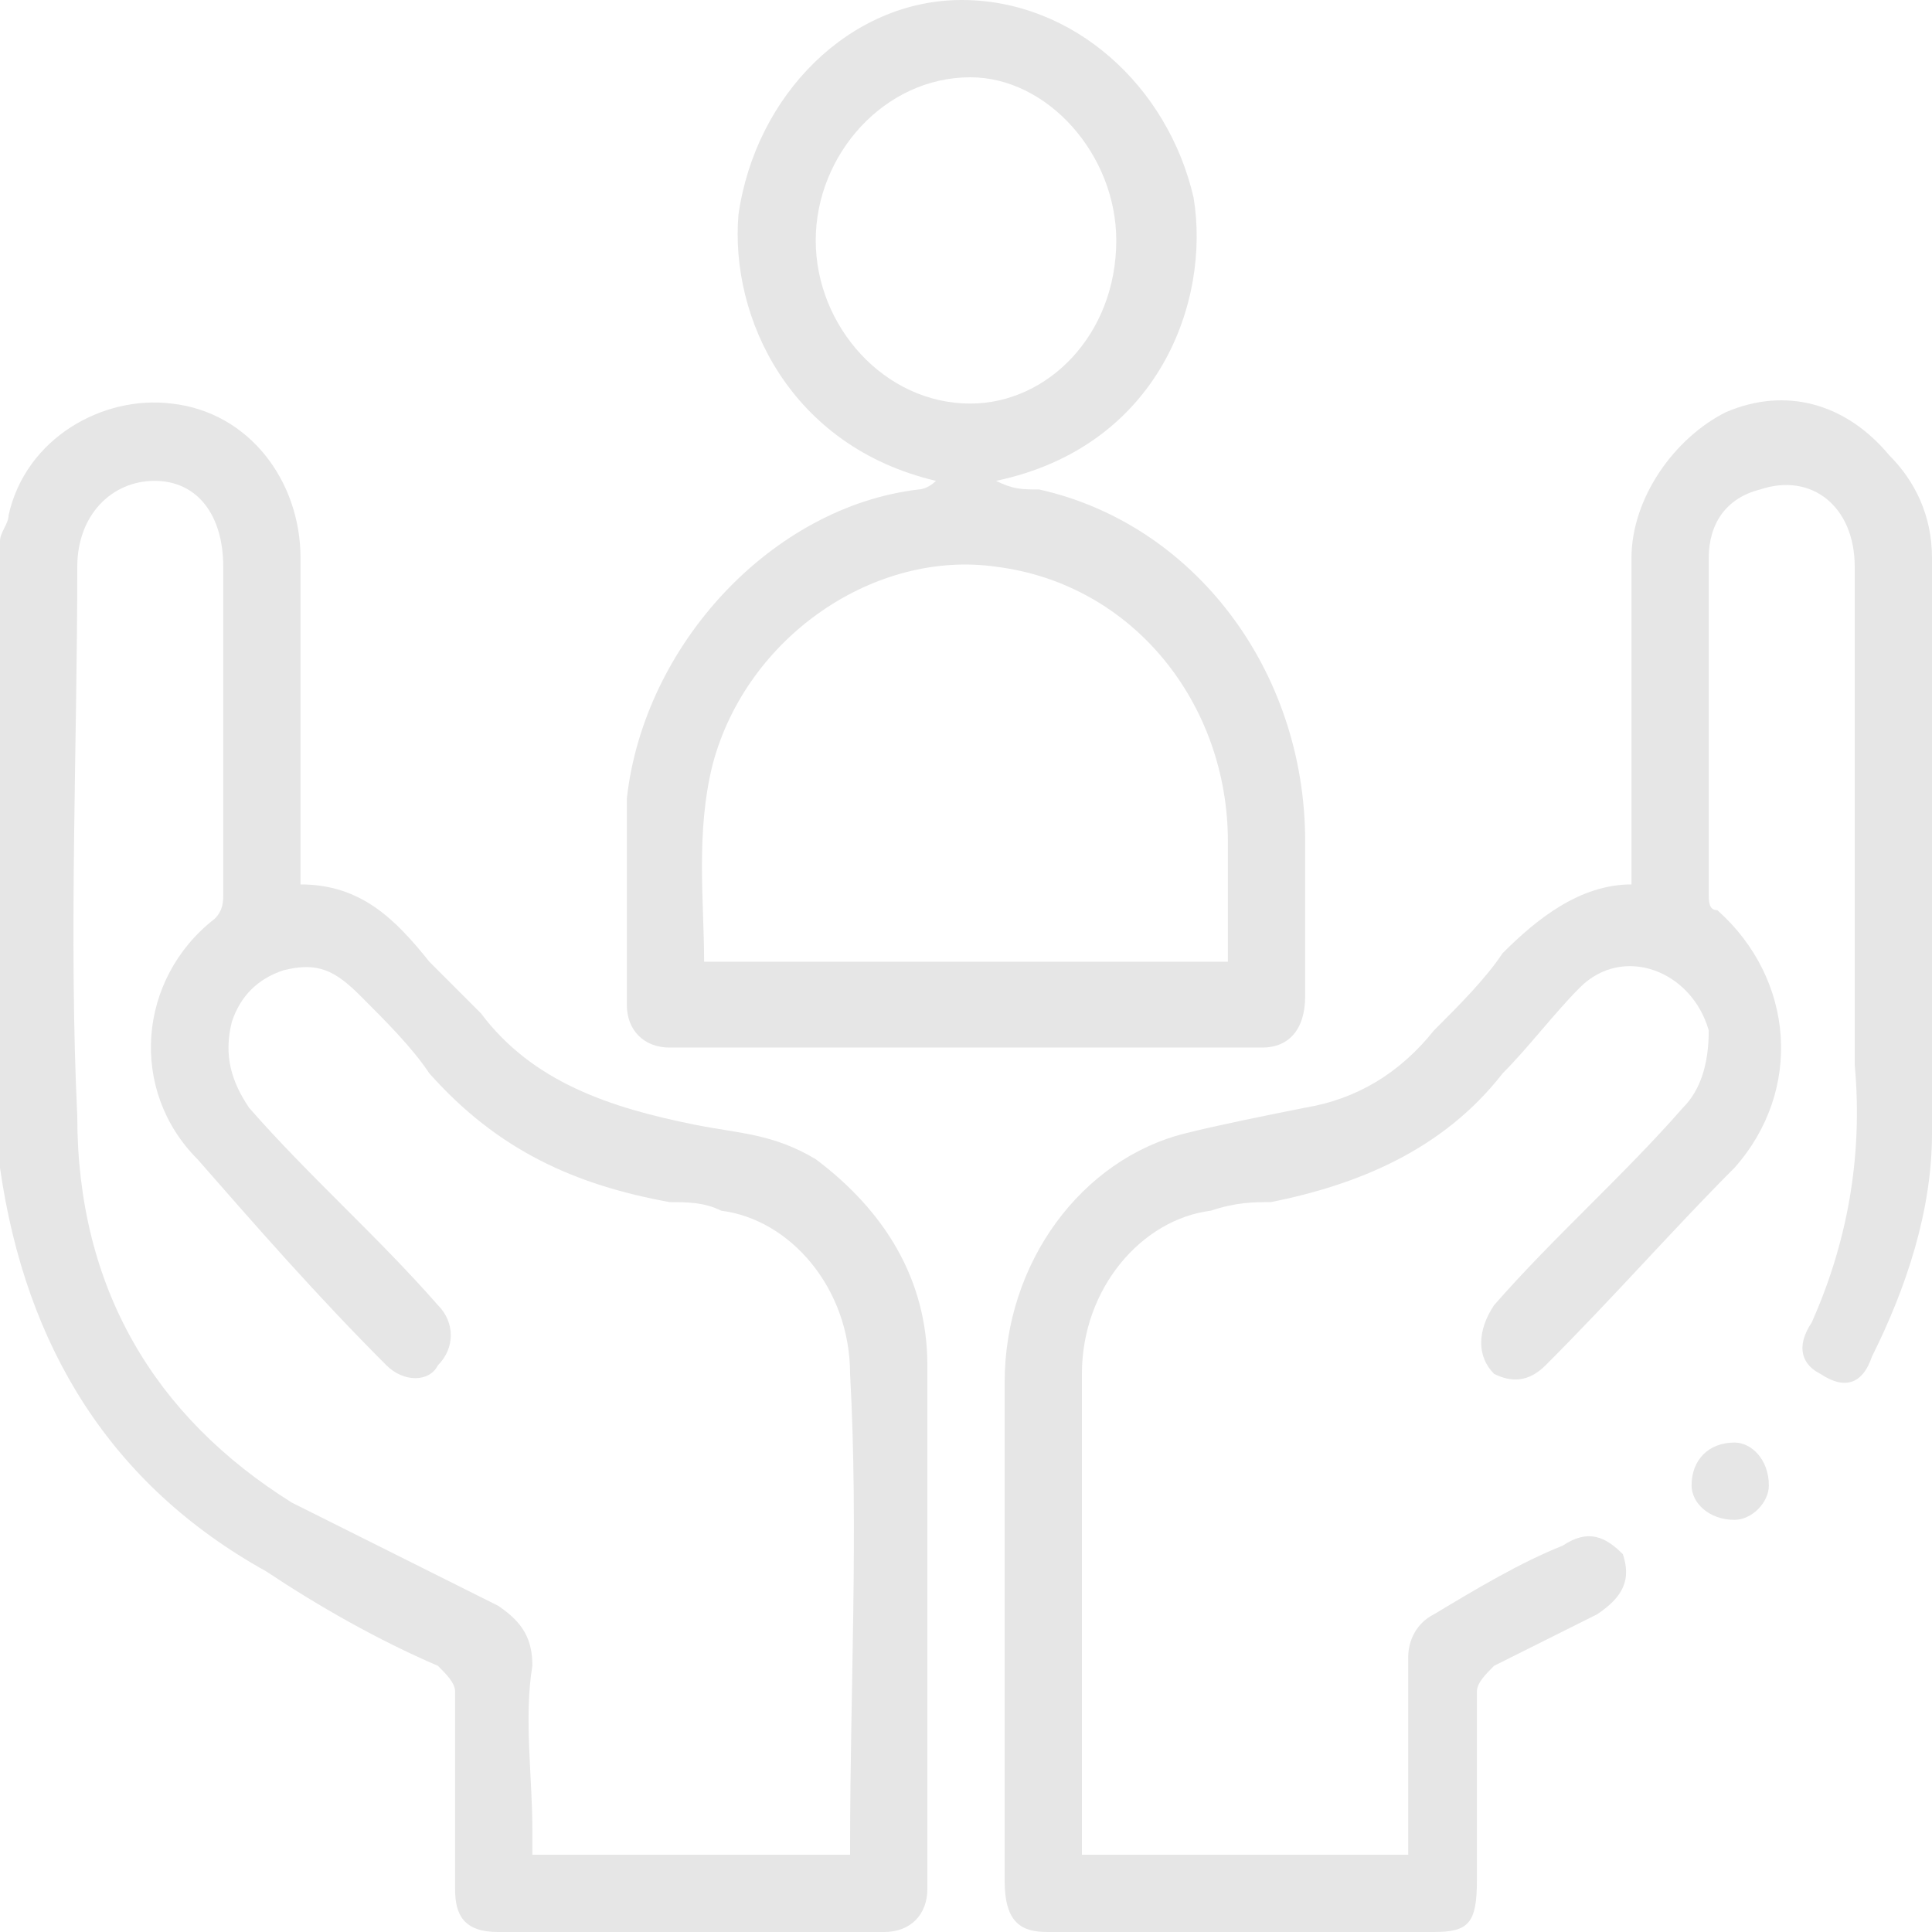
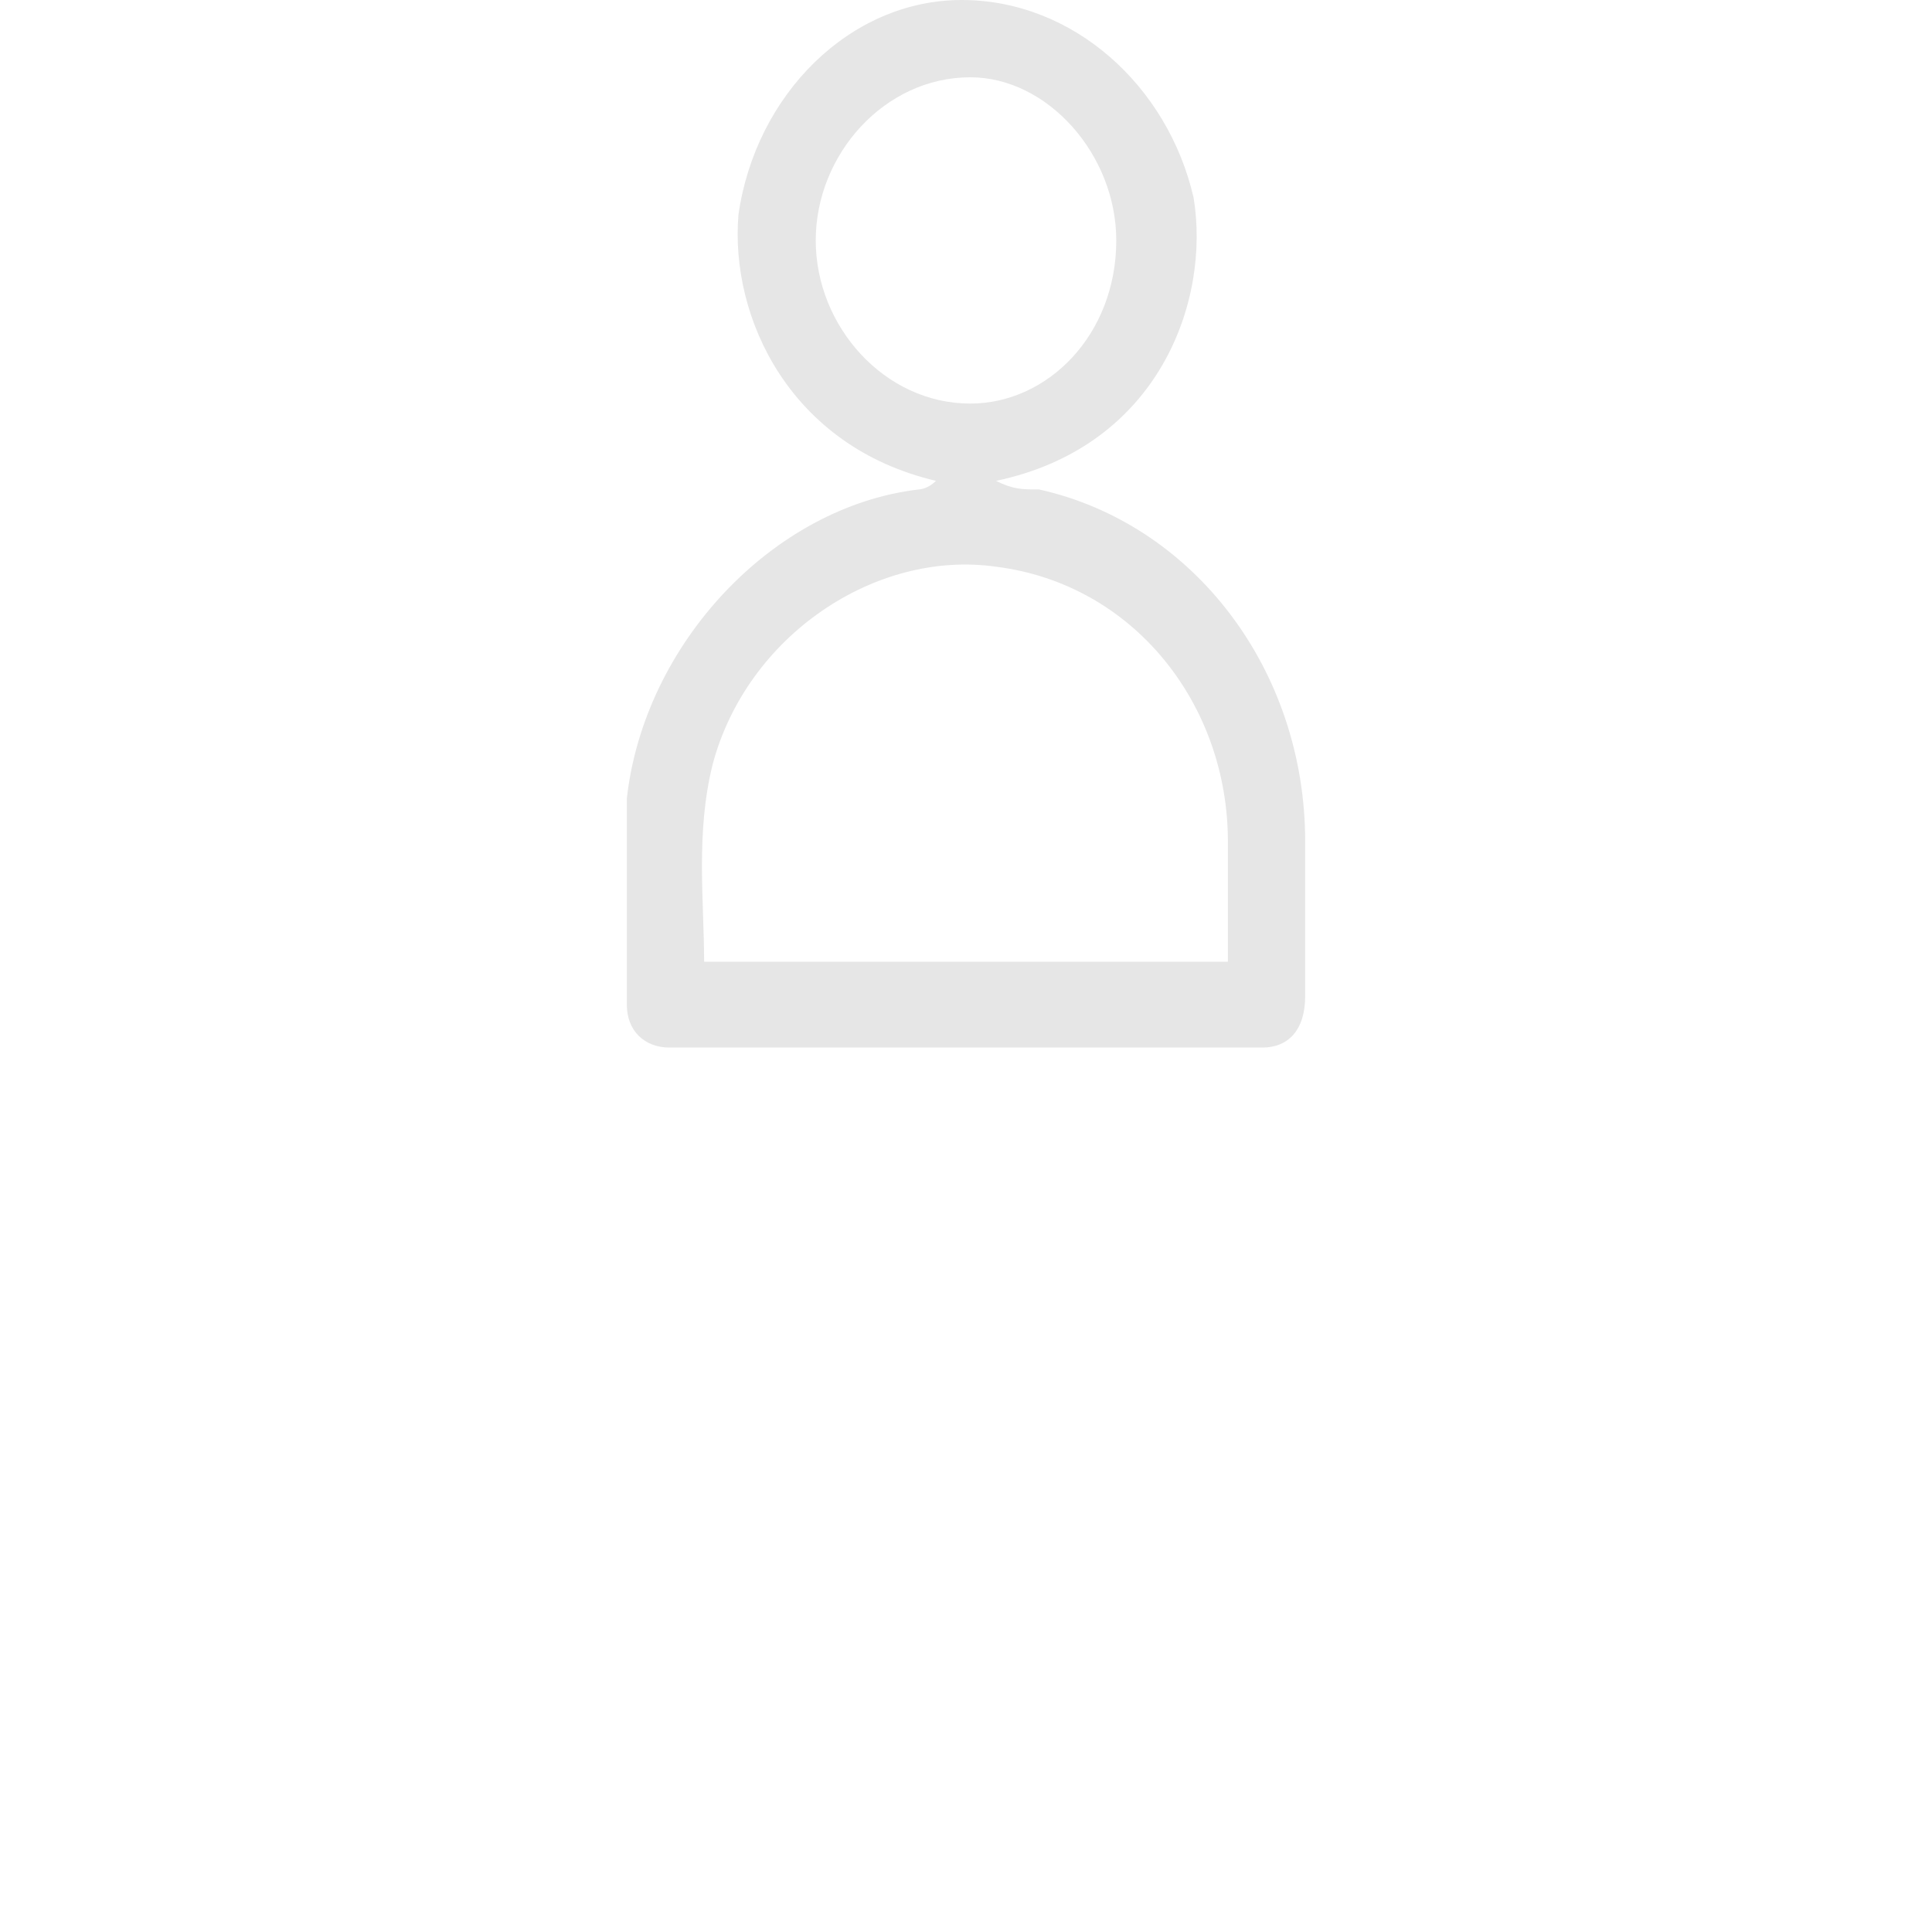
<svg xmlns="http://www.w3.org/2000/svg" xml:space="preserve" width="30px" height="30px" version="1.1" style="shape-rendering:geometricPrecision; text-rendering:geometricPrecision; image-rendering:optimizeQuality; fill-rule:evenodd; clip-rule:evenodd" viewBox="0 0 2.25 2.25">
  <defs>
    <style type="text/css">
   
    .fil0 {fill:#E6E6E6;fill-rule:nonzero}
   
  </style>
  </defs>
  <g id="Capa_x0020_1">
    <g id="_2018580580864">
      <g>
-         <path class="fil0" d="M0 0.63c0,-0.01 0.01,-0.02 0.01,-0.03 0.02,-0.09 0.11,-0.14 0.19,-0.13 0.09,0.01 0.15,0.09 0.15,0.18 0,0.12 0,0.24 0,0.35 0,0.01 0,0.02 0,0.03 0.07,0 0.11,0.04 0.15,0.09 0.02,0.02 0.04,0.04 0.06,0.06 0.06,0.08 0.15,0.11 0.25,0.13 0.05,0.01 0.09,0.01 0.14,0.04 0.08,0.06 0.13,0.14 0.13,0.24 0,0.21 0,0.41 0,0.61 0,0.03 -0.02,0.05 -0.05,0.05 -0.15,0 -0.3,0 -0.45,0 -0.04,0 -0.05,-0.02 -0.05,-0.05 0,-0.08 0,-0.15 0,-0.23 0,-0.01 -0.01,-0.02 -0.02,-0.03 -0.07,-0.03 -0.14,-0.07 -0.2,-0.11 -0.18,-0.1 -0.28,-0.26 -0.31,-0.47 0,0 0,-0.01 0,-0.01 0,-0.24 0,-0.48 0,-0.72zm0.99 1.53l0 0c0,-0.01 0,-0.01 0,-0.01 0,-0.18 0.01,-0.37 0,-0.55 0,-0.1 -0.07,-0.18 -0.15,-0.19 -0.02,-0.01 -0.04,-0.01 -0.06,-0.01 -0.11,-0.02 -0.2,-0.06 -0.28,-0.15 -0.02,-0.03 -0.05,-0.06 -0.08,-0.09 -0.03,-0.03 -0.05,-0.04 -0.09,-0.03 -0.03,0.01 -0.05,0.03 -0.06,0.06 -0.01,0.04 0,0.07 0.02,0.1 0.07,0.08 0.15,0.15 0.22,0.23 0.02,0.02 0.02,0.05 0,0.07 -0.01,0.02 -0.04,0.02 -0.06,0 -0.08,-0.08 -0.15,-0.16 -0.22,-0.24 -0.08,-0.08 -0.07,-0.21 0.02,-0.28 0.01,-0.01 0.01,-0.02 0.01,-0.03 0,-0.13 0,-0.25 0,-0.38 0,-0.06 -0.03,-0.1 -0.08,-0.1 -0.05,0 -0.09,0.04 -0.09,0.1 0,0.21 -0.01,0.43 0,0.64 0,0.2 0.09,0.35 0.25,0.45 0.08,0.04 0.16,0.08 0.24,0.12 0.03,0.02 0.04,0.04 0.04,0.07 -0.01,0.06 0,0.13 0,0.19 0,0.01 0,0.02 0,0.03 0.12,0 0.25,0 0.37,0z" />
-         <path class="fil0" d="M1.26 2.16c0.12,0 0.25,0 0.38,0 0,-0.01 0,-0.02 0,-0.03 0,-0.06 0,-0.13 0,-0.2 0,-0.02 0.01,-0.04 0.03,-0.05 0.05,-0.03 0.1,-0.06 0.15,-0.08 0.03,-0.02 0.05,-0.01 0.07,0.01 0.01,0.03 0,0.05 -0.03,0.07 -0.04,0.02 -0.08,0.04 -0.12,0.06 -0.01,0.01 -0.02,0.02 -0.02,0.03 0,0.08 0,0.15 0,0.22 0,0.05 -0.01,0.06 -0.05,0.06 -0.15,0 -0.3,0 -0.45,0 -0.03,0 -0.05,-0.01 -0.05,-0.06 0,-0.19 0,-0.39 0,-0.58 0,-0.14 0.09,-0.26 0.21,-0.29 0.04,-0.01 0.09,-0.02 0.14,-0.03 0.06,-0.01 0.11,-0.04 0.15,-0.09 0.03,-0.03 0.06,-0.06 0.08,-0.09 0.04,-0.04 0.09,-0.08 0.15,-0.08 0,-0.01 0,-0.02 0,-0.03 0,-0.11 0,-0.23 0,-0.35 0,-0.07 0.05,-0.14 0.11,-0.17 0.07,-0.03 0.14,-0.01 0.19,0.05 0.03,0.03 0.05,0.07 0.05,0.12 0,0.22 0,0.45 0,0.67 0,0.09 -0.03,0.18 -0.07,0.26 -0.01,0.03 -0.03,0.04 -0.06,0.02 -0.02,-0.01 -0.03,-0.03 -0.01,-0.06 0.04,-0.09 0.06,-0.19 0.05,-0.3 0,-0.19 0,-0.38 0,-0.58 0,-0.07 -0.05,-0.11 -0.11,-0.09 -0.04,0.01 -0.06,0.04 -0.06,0.08 0,0.13 0,0.26 0,0.39 0,0.01 0,0.02 0.01,0.02 0.09,0.08 0.1,0.21 0.02,0.3 -0.07,0.07 -0.14,0.15 -0.22,0.23 -0.02,0.02 -0.04,0.02 -0.06,0.01 -0.02,-0.02 -0.02,-0.05 0,-0.08 0.07,-0.08 0.15,-0.15 0.22,-0.23 0.02,-0.02 0.03,-0.05 0.03,-0.09 -0.02,-0.07 -0.1,-0.1 -0.15,-0.05 -0.03,0.03 -0.06,0.07 -0.09,0.1 -0.07,0.09 -0.17,0.13 -0.27,0.15 -0.02,0 -0.04,0 -0.07,0.01 -0.08,0.01 -0.15,0.09 -0.15,0.19 0,0.18 0,0.36 0,0.55 0,0 0,0 0,0.01z" />
        <path class="fil0" d="M1.16 0.56c0.02,0.01 0.03,0.01 0.05,0.01 0.18,0.04 0.31,0.21 0.31,0.41 0,0.06 0,0.12 0,0.18 0,0.04 -0.02,0.06 -0.05,0.06 -0.23,0 -0.46,0 -0.69,0 -0.03,0 -0.05,-0.02 -0.05,-0.05 0,-0.08 0,-0.16 0,-0.24 0.02,-0.18 0.17,-0.34 0.34,-0.36 0,0 0.01,0 0.02,-0.01 -0.17,-0.04 -0.24,-0.19 -0.23,-0.31 0.02,-0.14 0.13,-0.25 0.26,-0.25 0.13,0 0.24,0.1 0.27,0.23 0.02,0.12 -0.04,0.29 -0.23,0.33zm-0.34 0.56l0 0c0.2,0 0.41,0 0.61,0 0,-0.04 0,-0.09 0,-0.14 0,-0.16 -0.11,-0.3 -0.27,-0.32 -0.14,-0.02 -0.29,0.08 -0.33,0.23 -0.02,0.08 -0.01,0.16 -0.01,0.23zm0.13 -0.84l0 0c0,0.1 0.08,0.19 0.18,0.19 0.09,0 0.17,-0.08 0.17,-0.19 0,-0.1 -0.08,-0.19 -0.17,-0.19 -0.1,0 -0.18,0.09 -0.18,0.19z" />
-         <path class="fil0" d="M2.06 1.73c0,0.02 -0.02,0.04 -0.04,0.04 -0.03,0 -0.05,-0.02 -0.05,-0.04 0,-0.03 0.02,-0.05 0.05,-0.05 0.02,0 0.04,0.02 0.04,0.05z" />
      </g>
    </g>
  </g>
</svg>